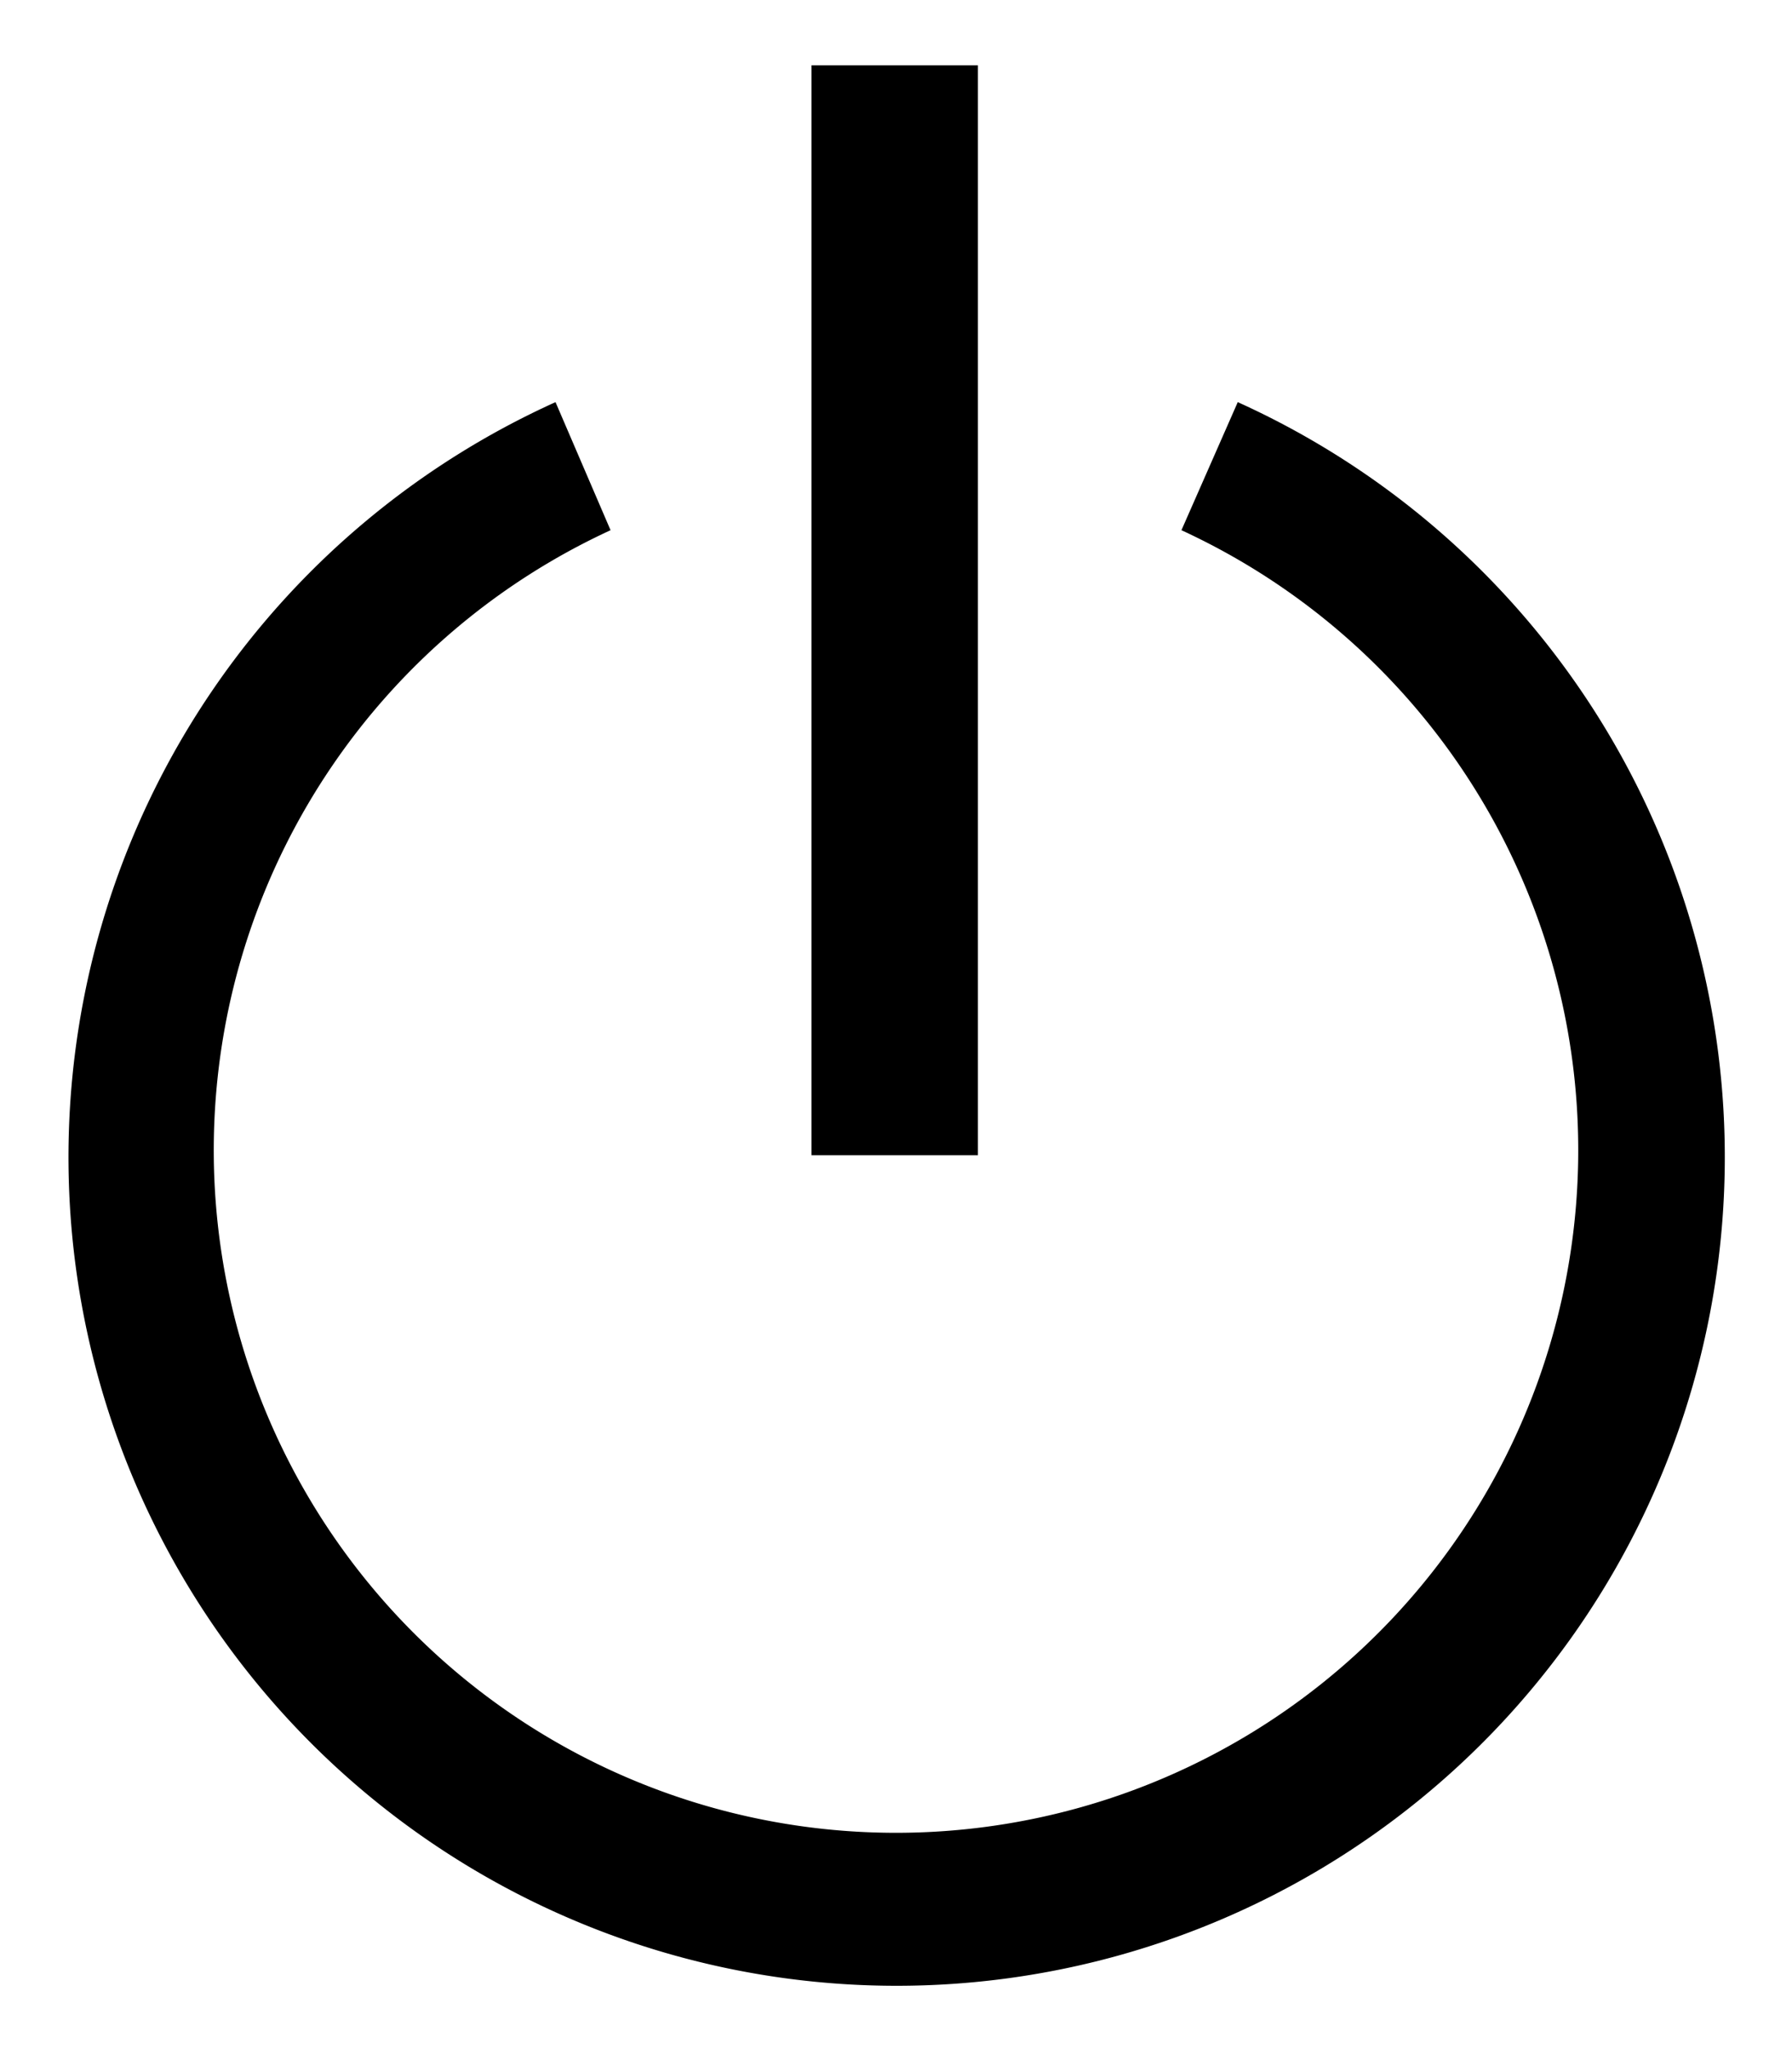
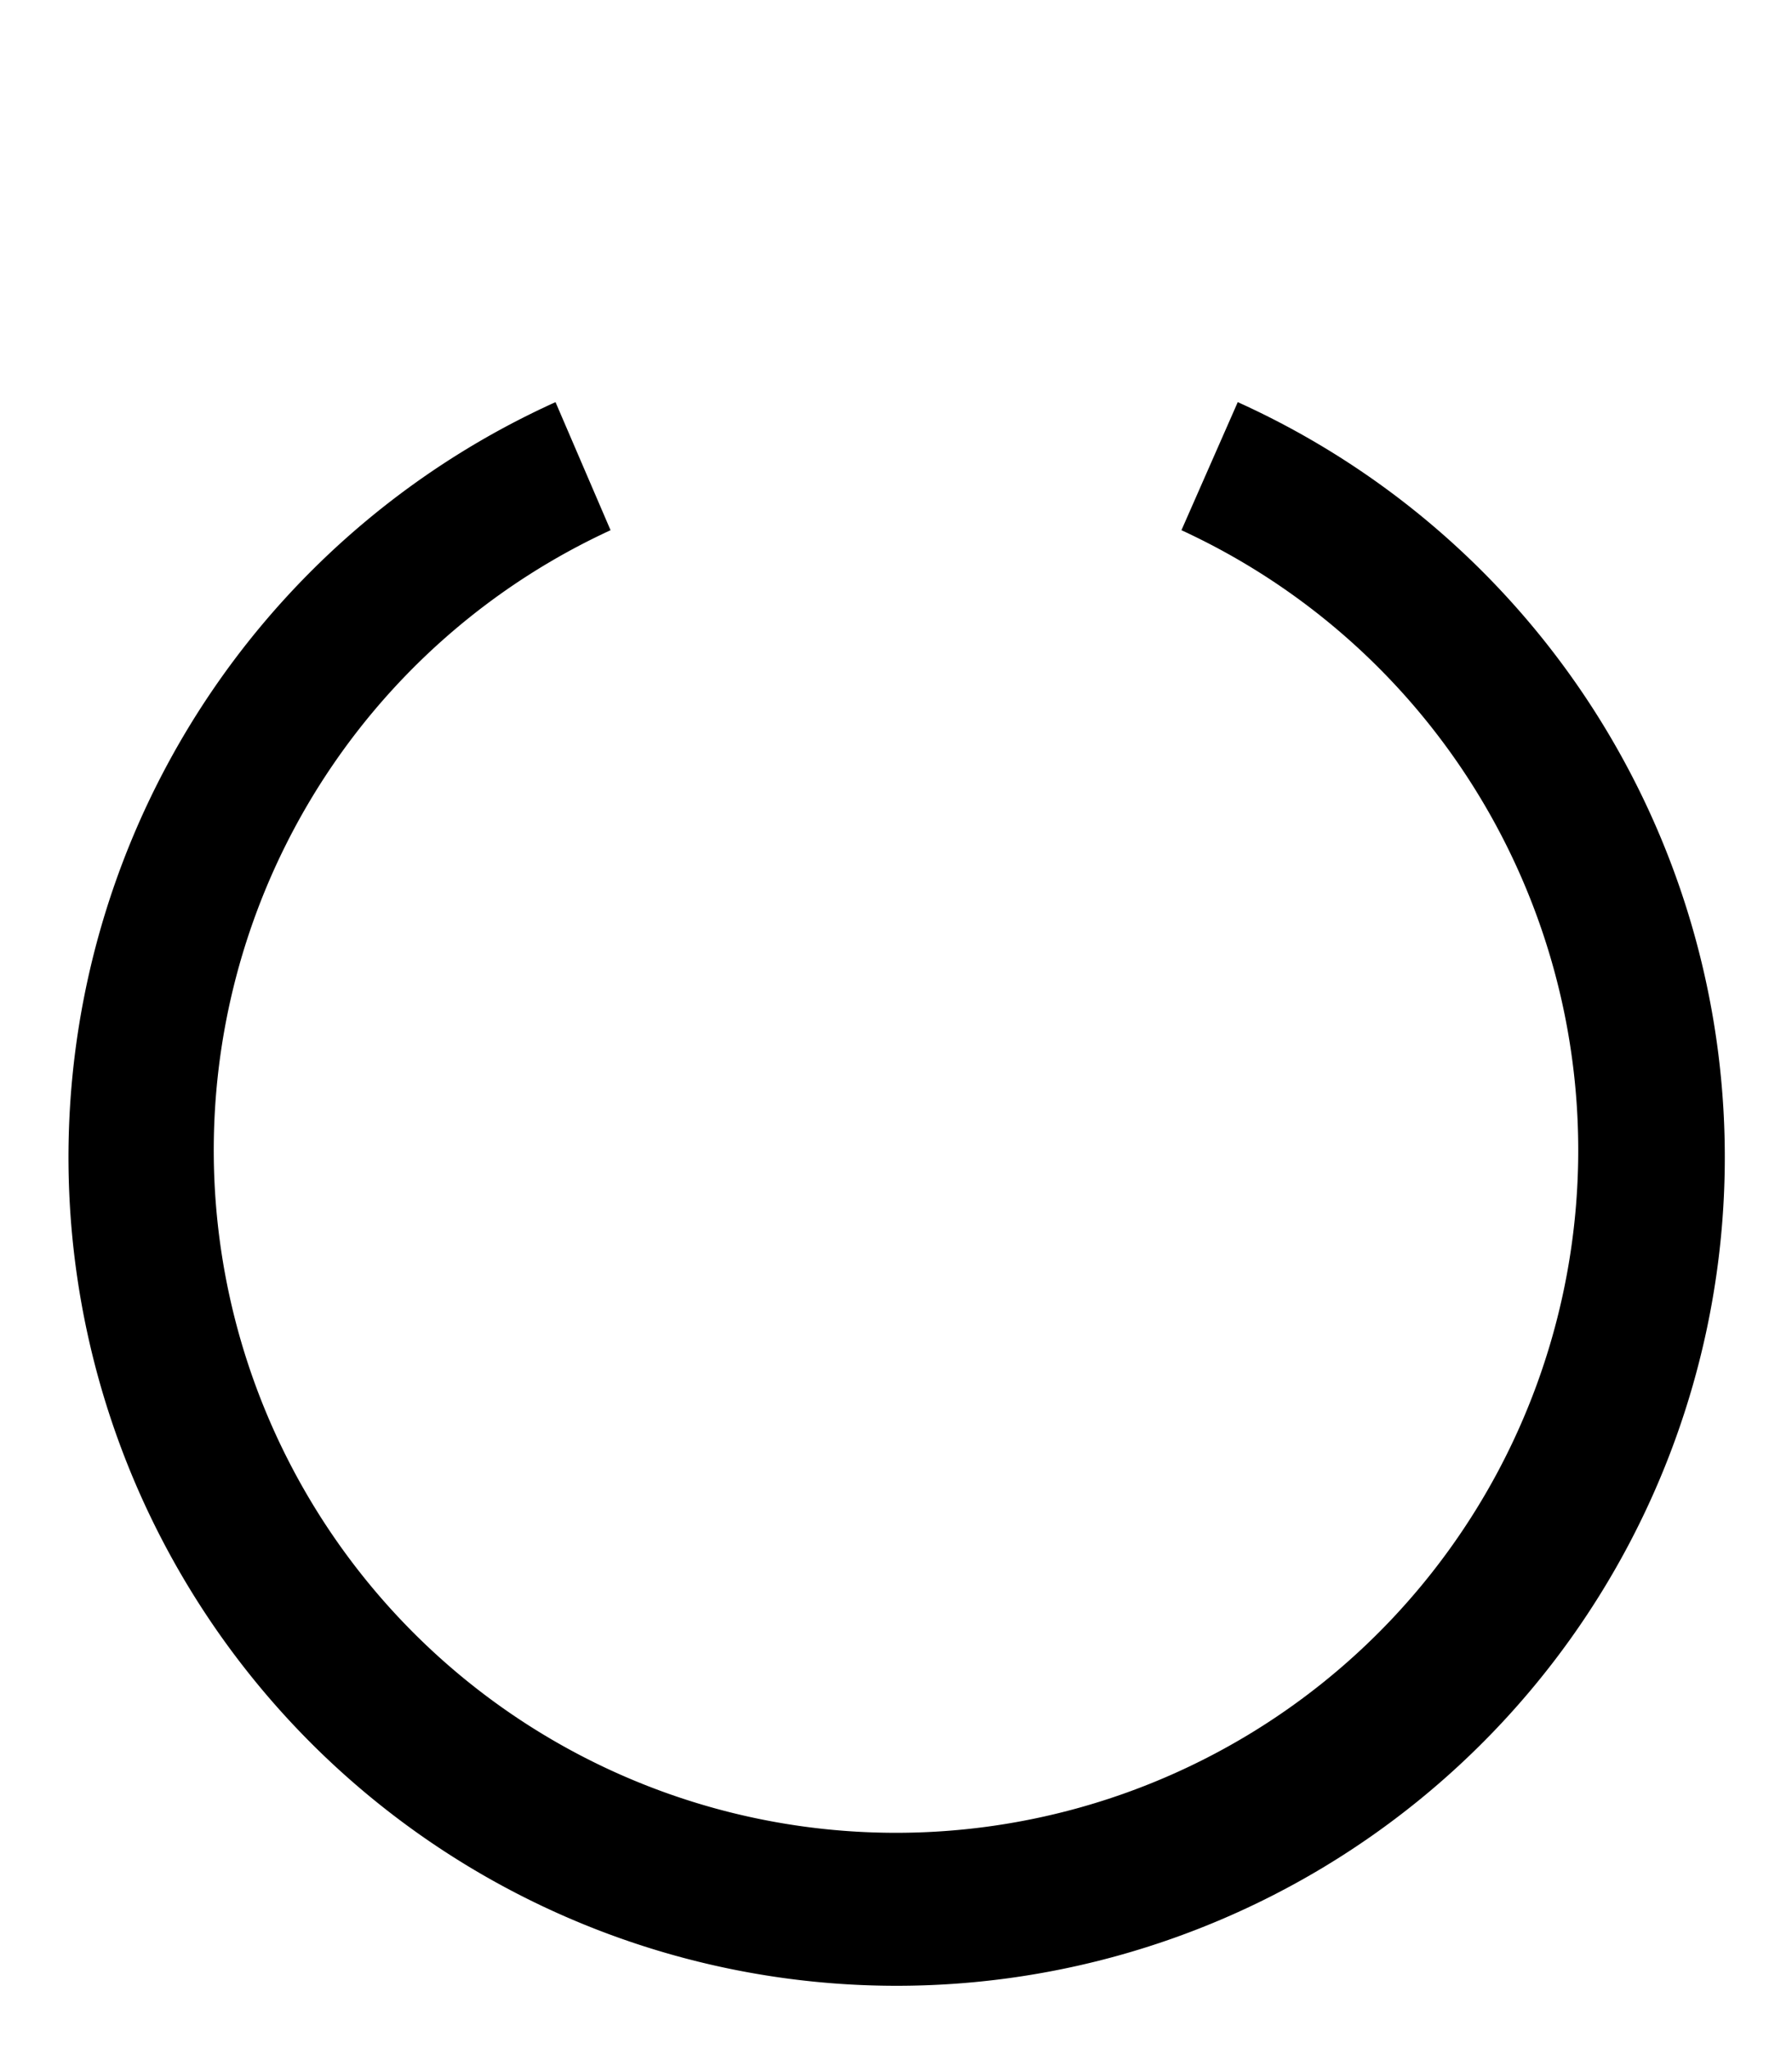
<svg xmlns="http://www.w3.org/2000/svg" id="icon" width="14" height="16" viewBox="0 0 14 16">
  <defs>
    <style>
      .cls-1 {
        fill: none;
      }
    </style>
  </defs>
  <title>icon_power</title>
-   <rect x="6.34" y="0.51" width="1.3" height="8.51" />
  <path d="M9.67,3.14l-0.44,1a5.33,5.33,0,1,1-4.46,0l-0.43-1a6.47,6.47,0,1,0,5.33,0" />
-   <rect class="cls-1" width="14" height="16" />
</svg>